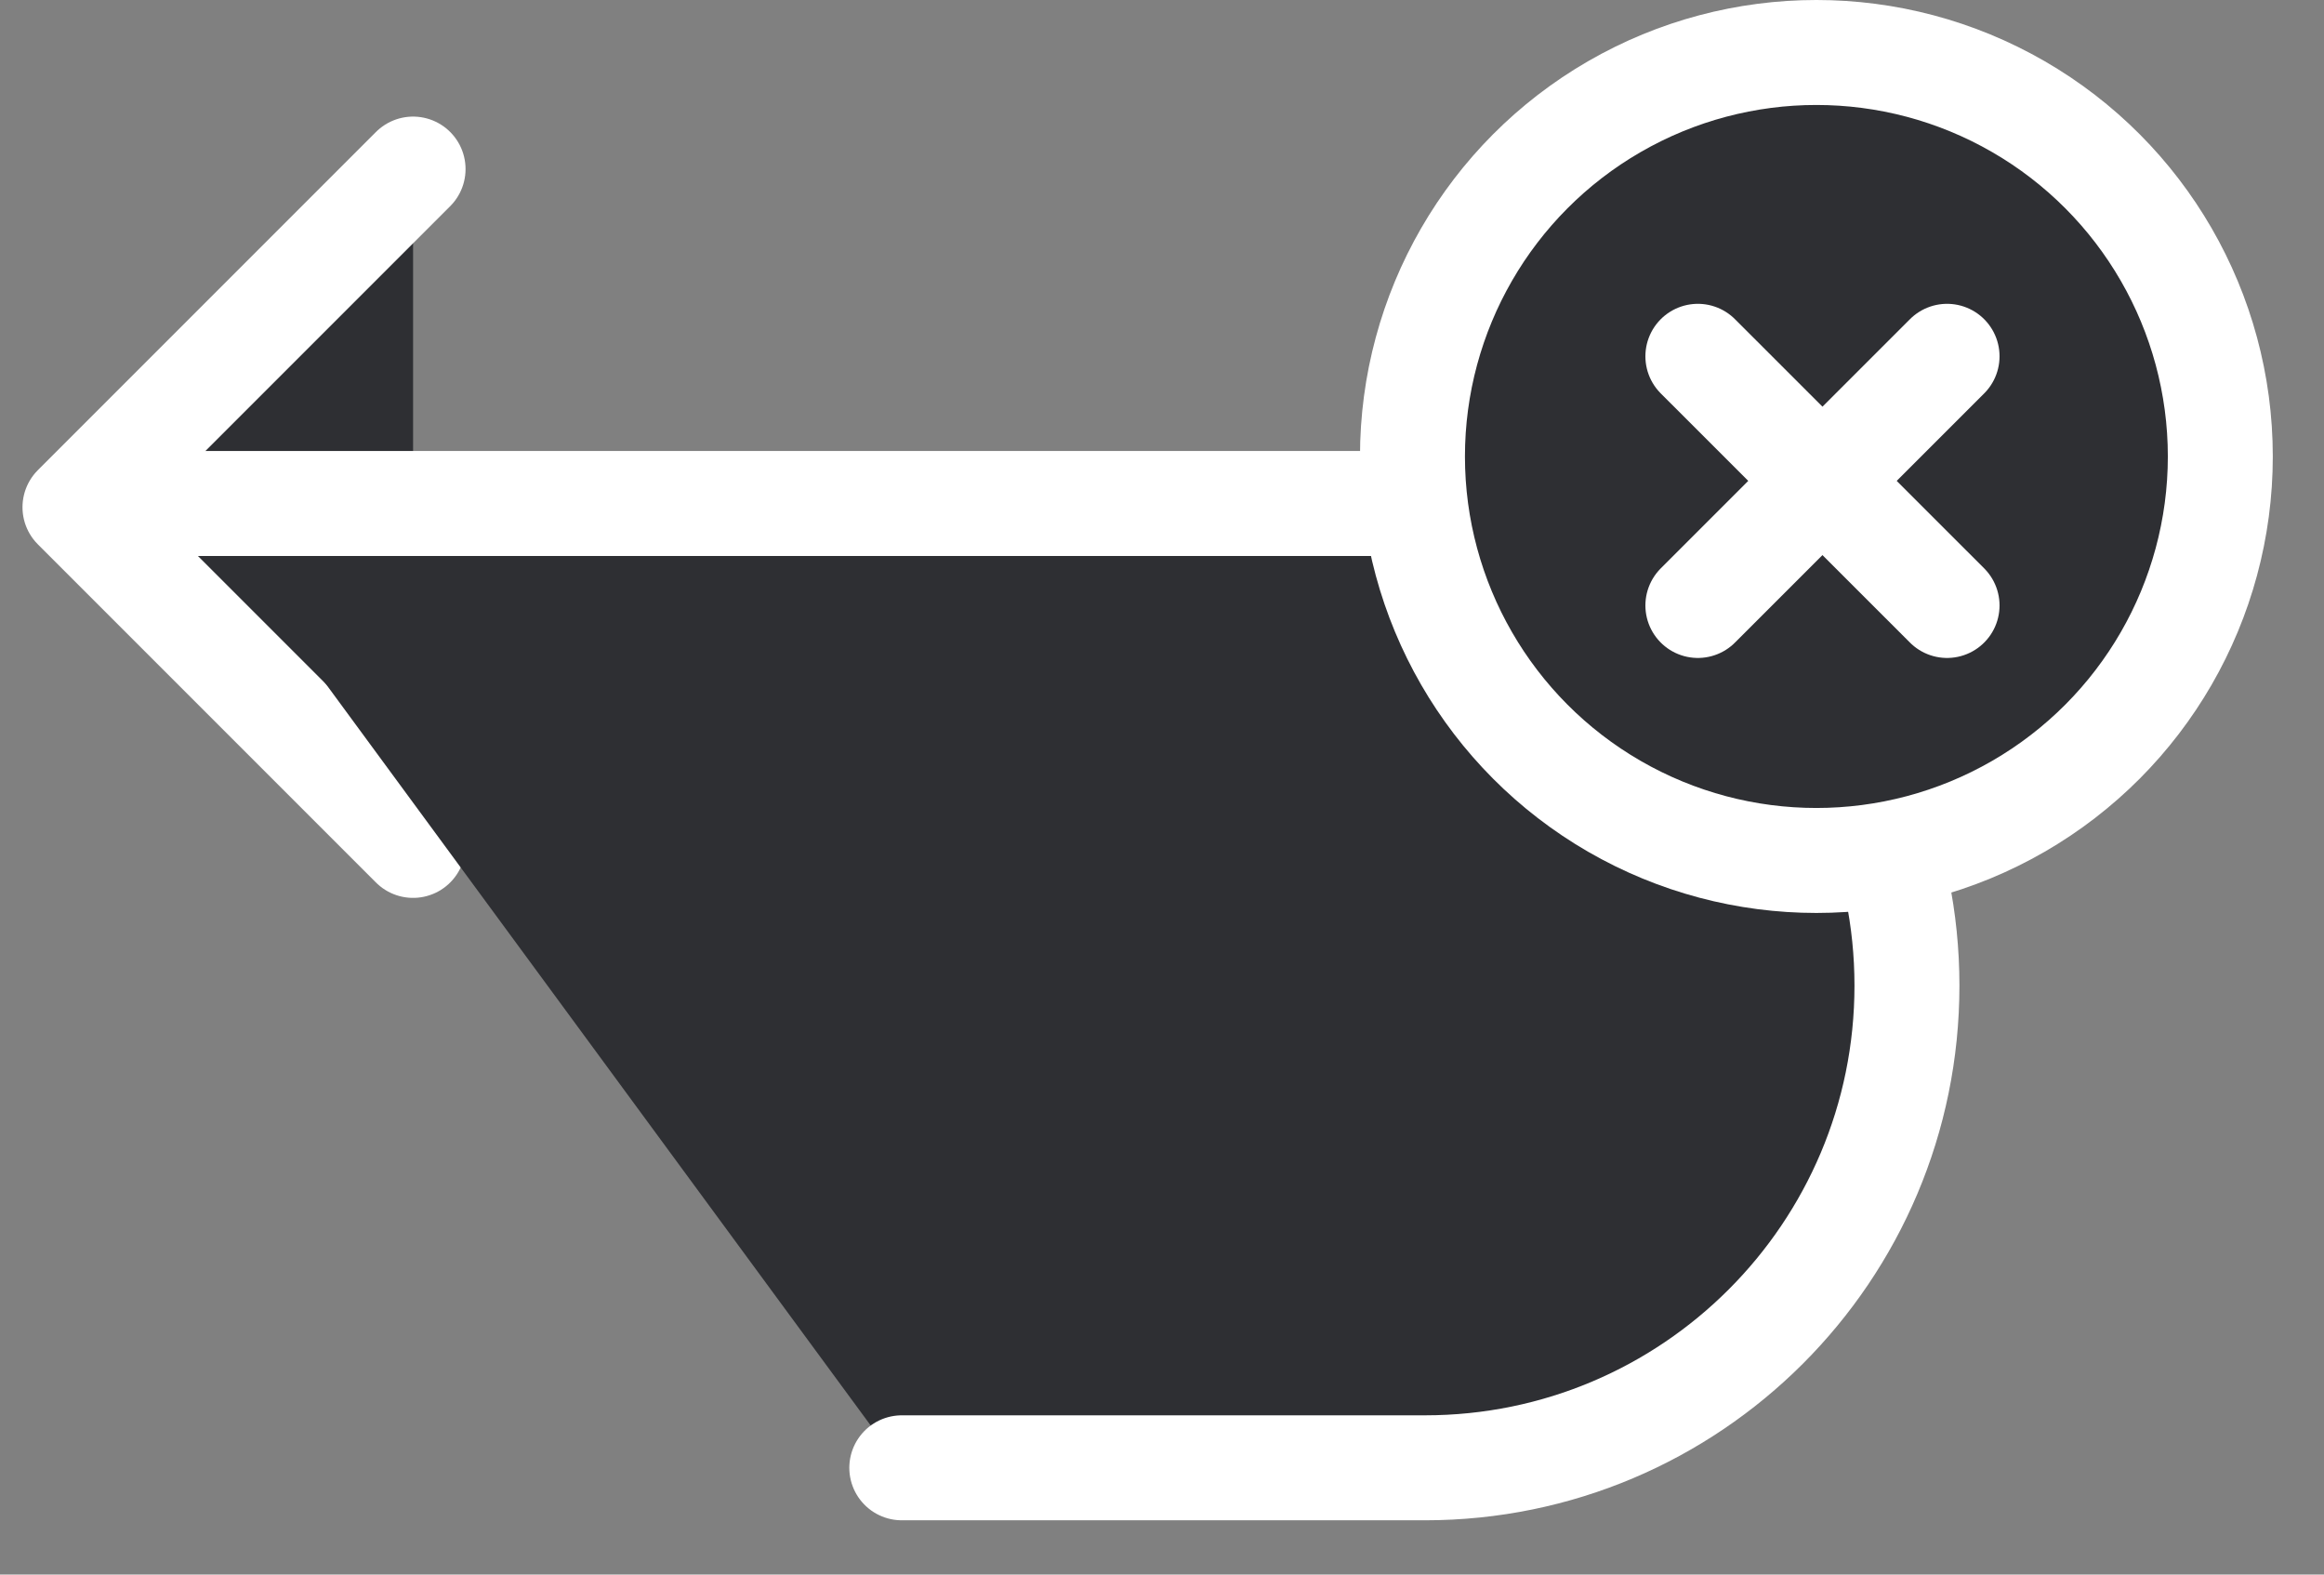
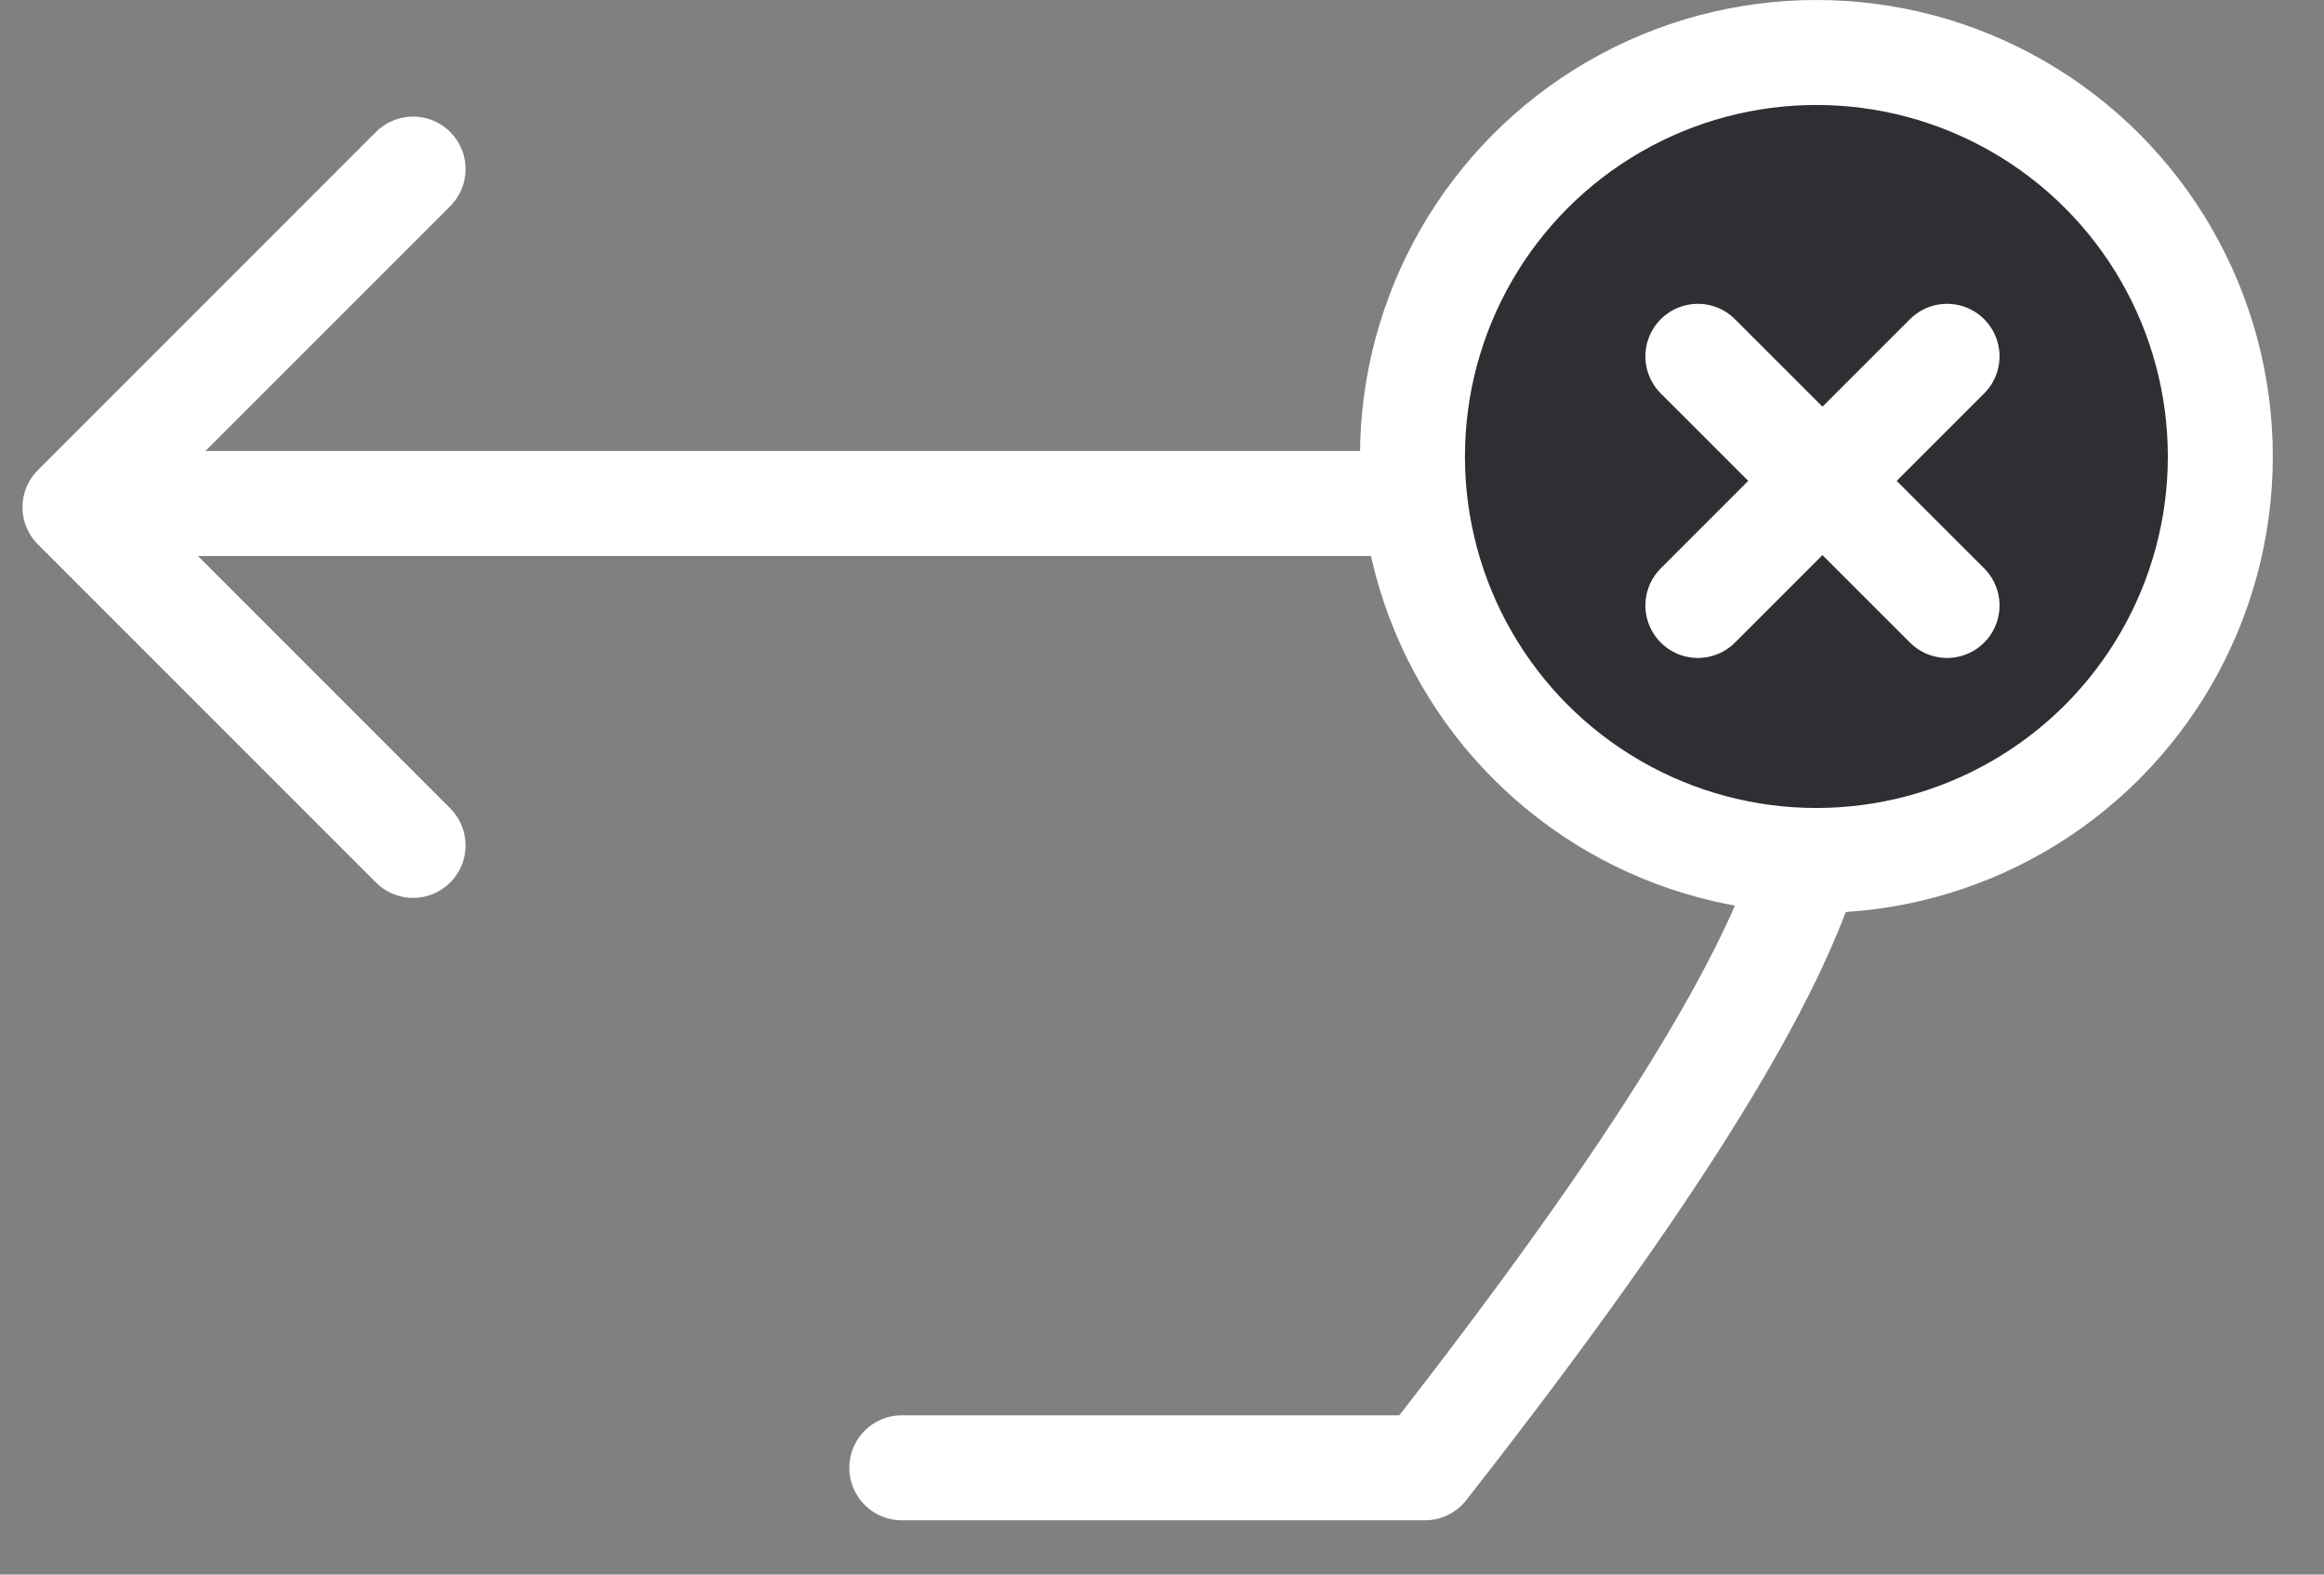
<svg xmlns="http://www.w3.org/2000/svg" width="31" height="21" viewBox="0 0 31 21" fill="none">
  <rect x="0" y="0" width="31" height="21" fill="#808080" stroke="none" />
-   <path d="M5.51 11.275L1 6.765L5.51 2.255" fill="#2E2F33" />
  <path d="M5.51 11.275L1 6.765L5.51 2.255" stroke="white" stroke-width="1.4" stroke-linecap="round" stroke-linejoin="round" />
-   <path d="M12.029 19.576L19.007 19.576C22.559 19.576 25.437 16.697 25.437 13.145C25.437 11.369 24.717 9.762 23.554 8.598C22.39 7.434 20.783 6.715 19.007 6.715L2.578 6.715" fill="#2E2F33" />
-   <path d="M12.029 19.576L19.007 19.576C22.559 19.576 25.437 16.697 25.437 13.145C25.437 11.369 24.717 9.762 23.554 8.598C22.39 7.434 20.783 6.715 19.007 6.715L2.578 6.715" stroke="white" stroke-width="1.4" stroke-linecap="round" stroke-linejoin="round" />
+   <path d="M12.029 19.576L19.007 19.576C25.437 11.369 24.717 9.762 23.554 8.598C22.39 7.434 20.783 6.715 19.007 6.715L2.578 6.715" stroke="white" stroke-width="1.4" stroke-linecap="round" stroke-linejoin="round" />
  <circle cx="24.229" cy="6.088" r="5.388" fill="#2E2F33" stroke="white" stroke-width="1.4" />
  <path d="M22.648 4.752L25.972 8.075" stroke="white" stroke-width="1.4" stroke-linecap="round" stroke-linejoin="round" />
  <path d="M25.972 4.752L22.648 8.075" stroke="white" stroke-width="1.4" stroke-linecap="round" stroke-linejoin="round" />
</svg>